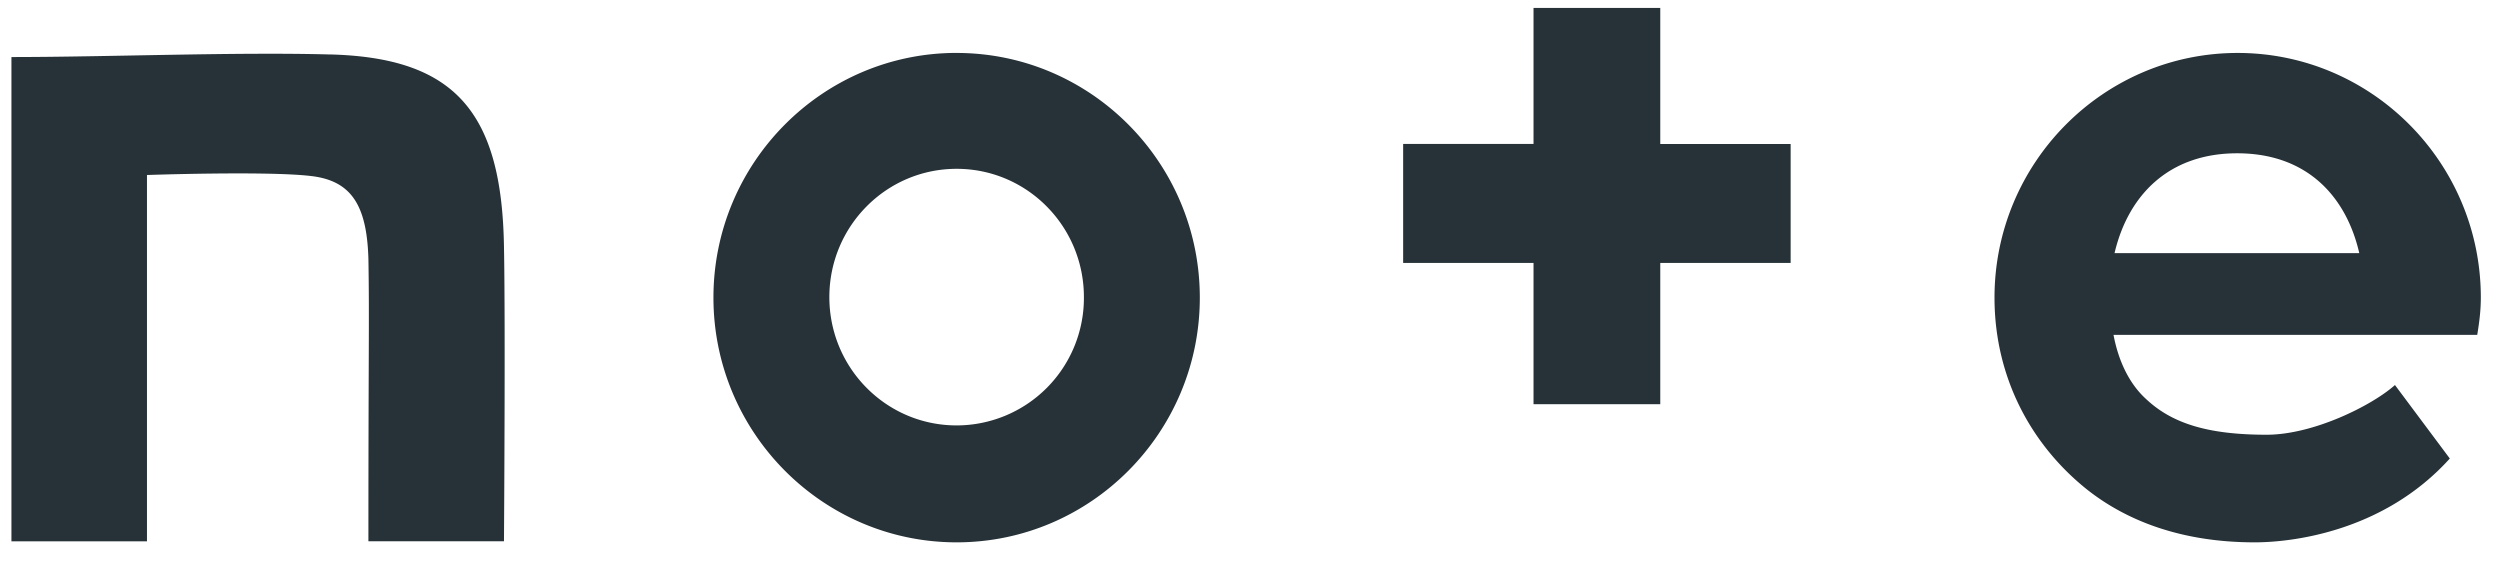
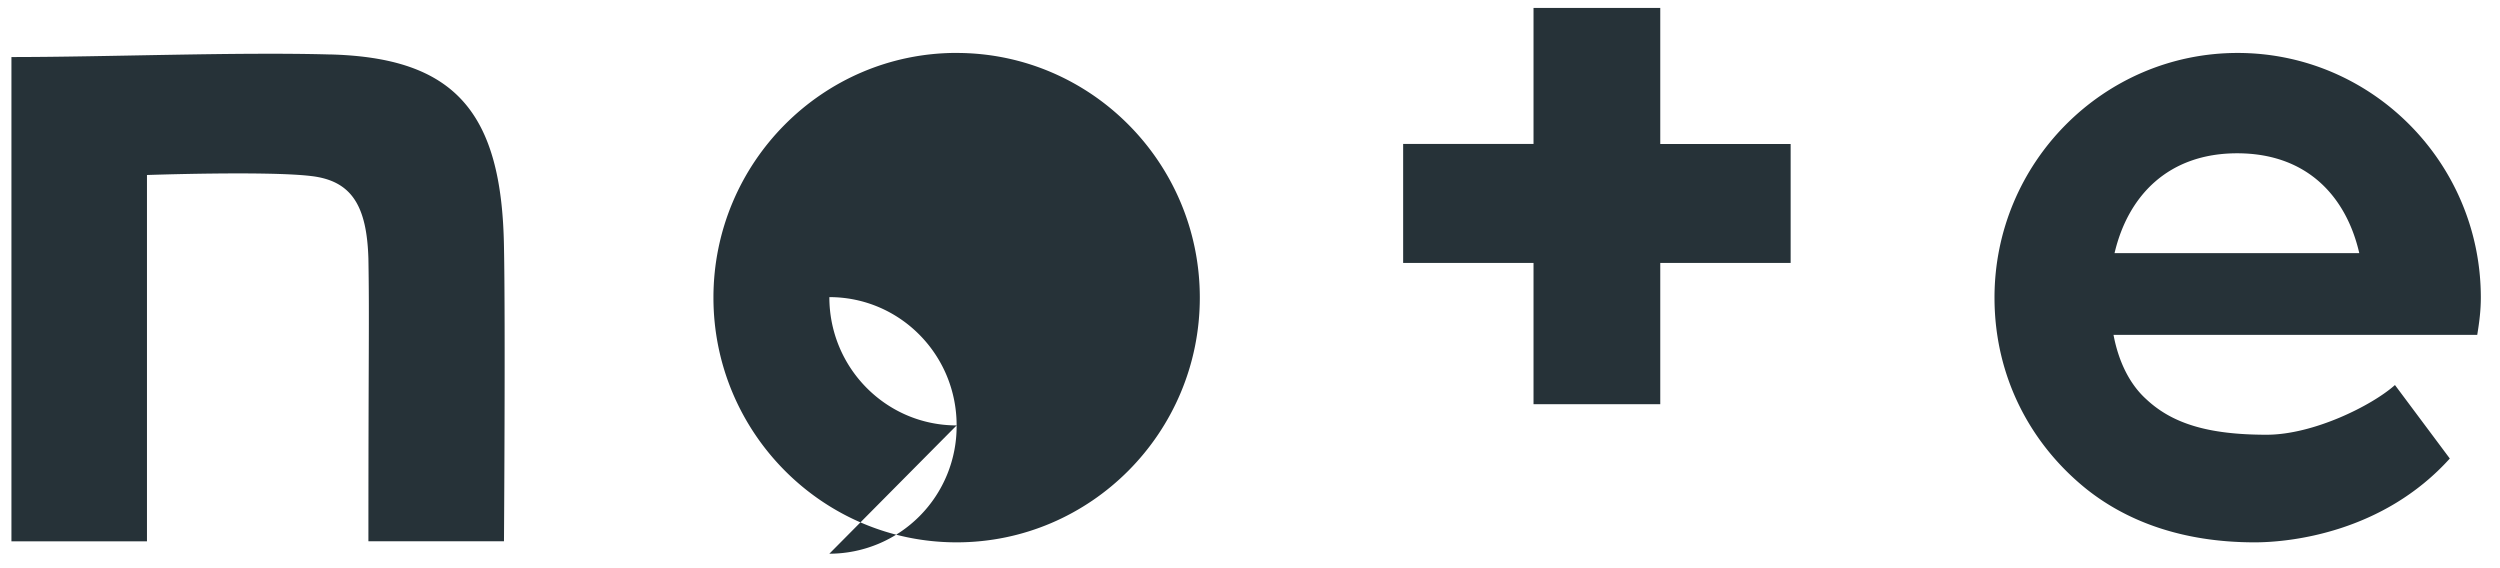
<svg xmlns="http://www.w3.org/2000/svg" width="66" height="15" fill="none">
-   <path d="M8.702 1.438c-2.459-.068-5.9.068-8.4.068v12.785H3.88V4.62s3.183-.11 4.33.027c1.08.123 1.475.792 1.516 2.185.027 1.585 0 2.418 0 7.458h3.579s.04-5.764 0-7.772c-.055-3.565-1.298-4.999-4.603-5.081Zm16.553-.041c-3.537 0-6.42 2.896-6.42 6.46 0 3.565 2.883 6.461 6.42 6.461 3.538 0 6.42-2.896 6.42-6.46 0-3.565-2.882-6.46-6.42-6.46Zm0 9.834c-1.857 0-3.36-1.516-3.36-3.387s1.503-3.387 3.36-3.387c1.858 0 3.36 1.516 3.36 3.387a3.364 3.364 0 0 1-3.36 3.387Zm40.239-3.373c0-3.565-2.882-6.46-6.42-6.46-3.537 0-6.419 2.895-6.419 6.46 0 2.09.956 3.879 2.445 5.067 1.038.82 2.486 1.393 4.425 1.393.943 0 3.388-.26 5.15-2.213l-1.448-1.94c-.615.547-2.158 1.312-3.387 1.312-1.557 0-2.5-.3-3.183-.942-.423-.383-.724-.97-.86-1.694h9.602c.054-.328.095-.642.095-.983Zm-9.67-1.175c.355-1.516 1.42-2.636 3.237-2.636 1.899 0 2.896 1.202 3.224 2.636h-6.46ZM43.831.209h-3.346V3.8h-3.442v3.141h3.442v3.73h3.346v-3.73h3.442v-3.14h-3.442V.209Z" fill="#263238" />
+   <path d="M8.702 1.438c-2.459-.068-5.9.068-8.4.068v12.785H3.88V4.62s3.183-.11 4.33.027c1.08.123 1.475.792 1.516 2.185.027 1.585 0 2.418 0 7.458h3.579s.04-5.764 0-7.772c-.055-3.565-1.298-4.999-4.603-5.081Zm16.553-.041c-3.537 0-6.42 2.896-6.42 6.46 0 3.565 2.883 6.461 6.42 6.461 3.538 0 6.42-2.896 6.42-6.46 0-3.565-2.882-6.46-6.42-6.46Zm0 9.834c-1.857 0-3.36-1.516-3.36-3.387c1.858 0 3.36 1.516 3.36 3.387a3.364 3.364 0 0 1-3.36 3.387Zm40.239-3.373c0-3.565-2.882-6.46-6.42-6.46-3.537 0-6.419 2.895-6.419 6.46 0 2.09.956 3.879 2.445 5.067 1.038.82 2.486 1.393 4.425 1.393.943 0 3.388-.26 5.15-2.213l-1.448-1.94c-.615.547-2.158 1.312-3.387 1.312-1.557 0-2.5-.3-3.183-.942-.423-.383-.724-.97-.86-1.694h9.602c.054-.328.095-.642.095-.983Zm-9.67-1.175c.355-1.516 1.42-2.636 3.237-2.636 1.899 0 2.896 1.202 3.224 2.636h-6.46ZM43.831.209h-3.346V3.8h-3.442v3.141h3.442v3.73h3.346v-3.73h3.442v-3.14h-3.442V.209Z" fill="#263238" />
</svg>